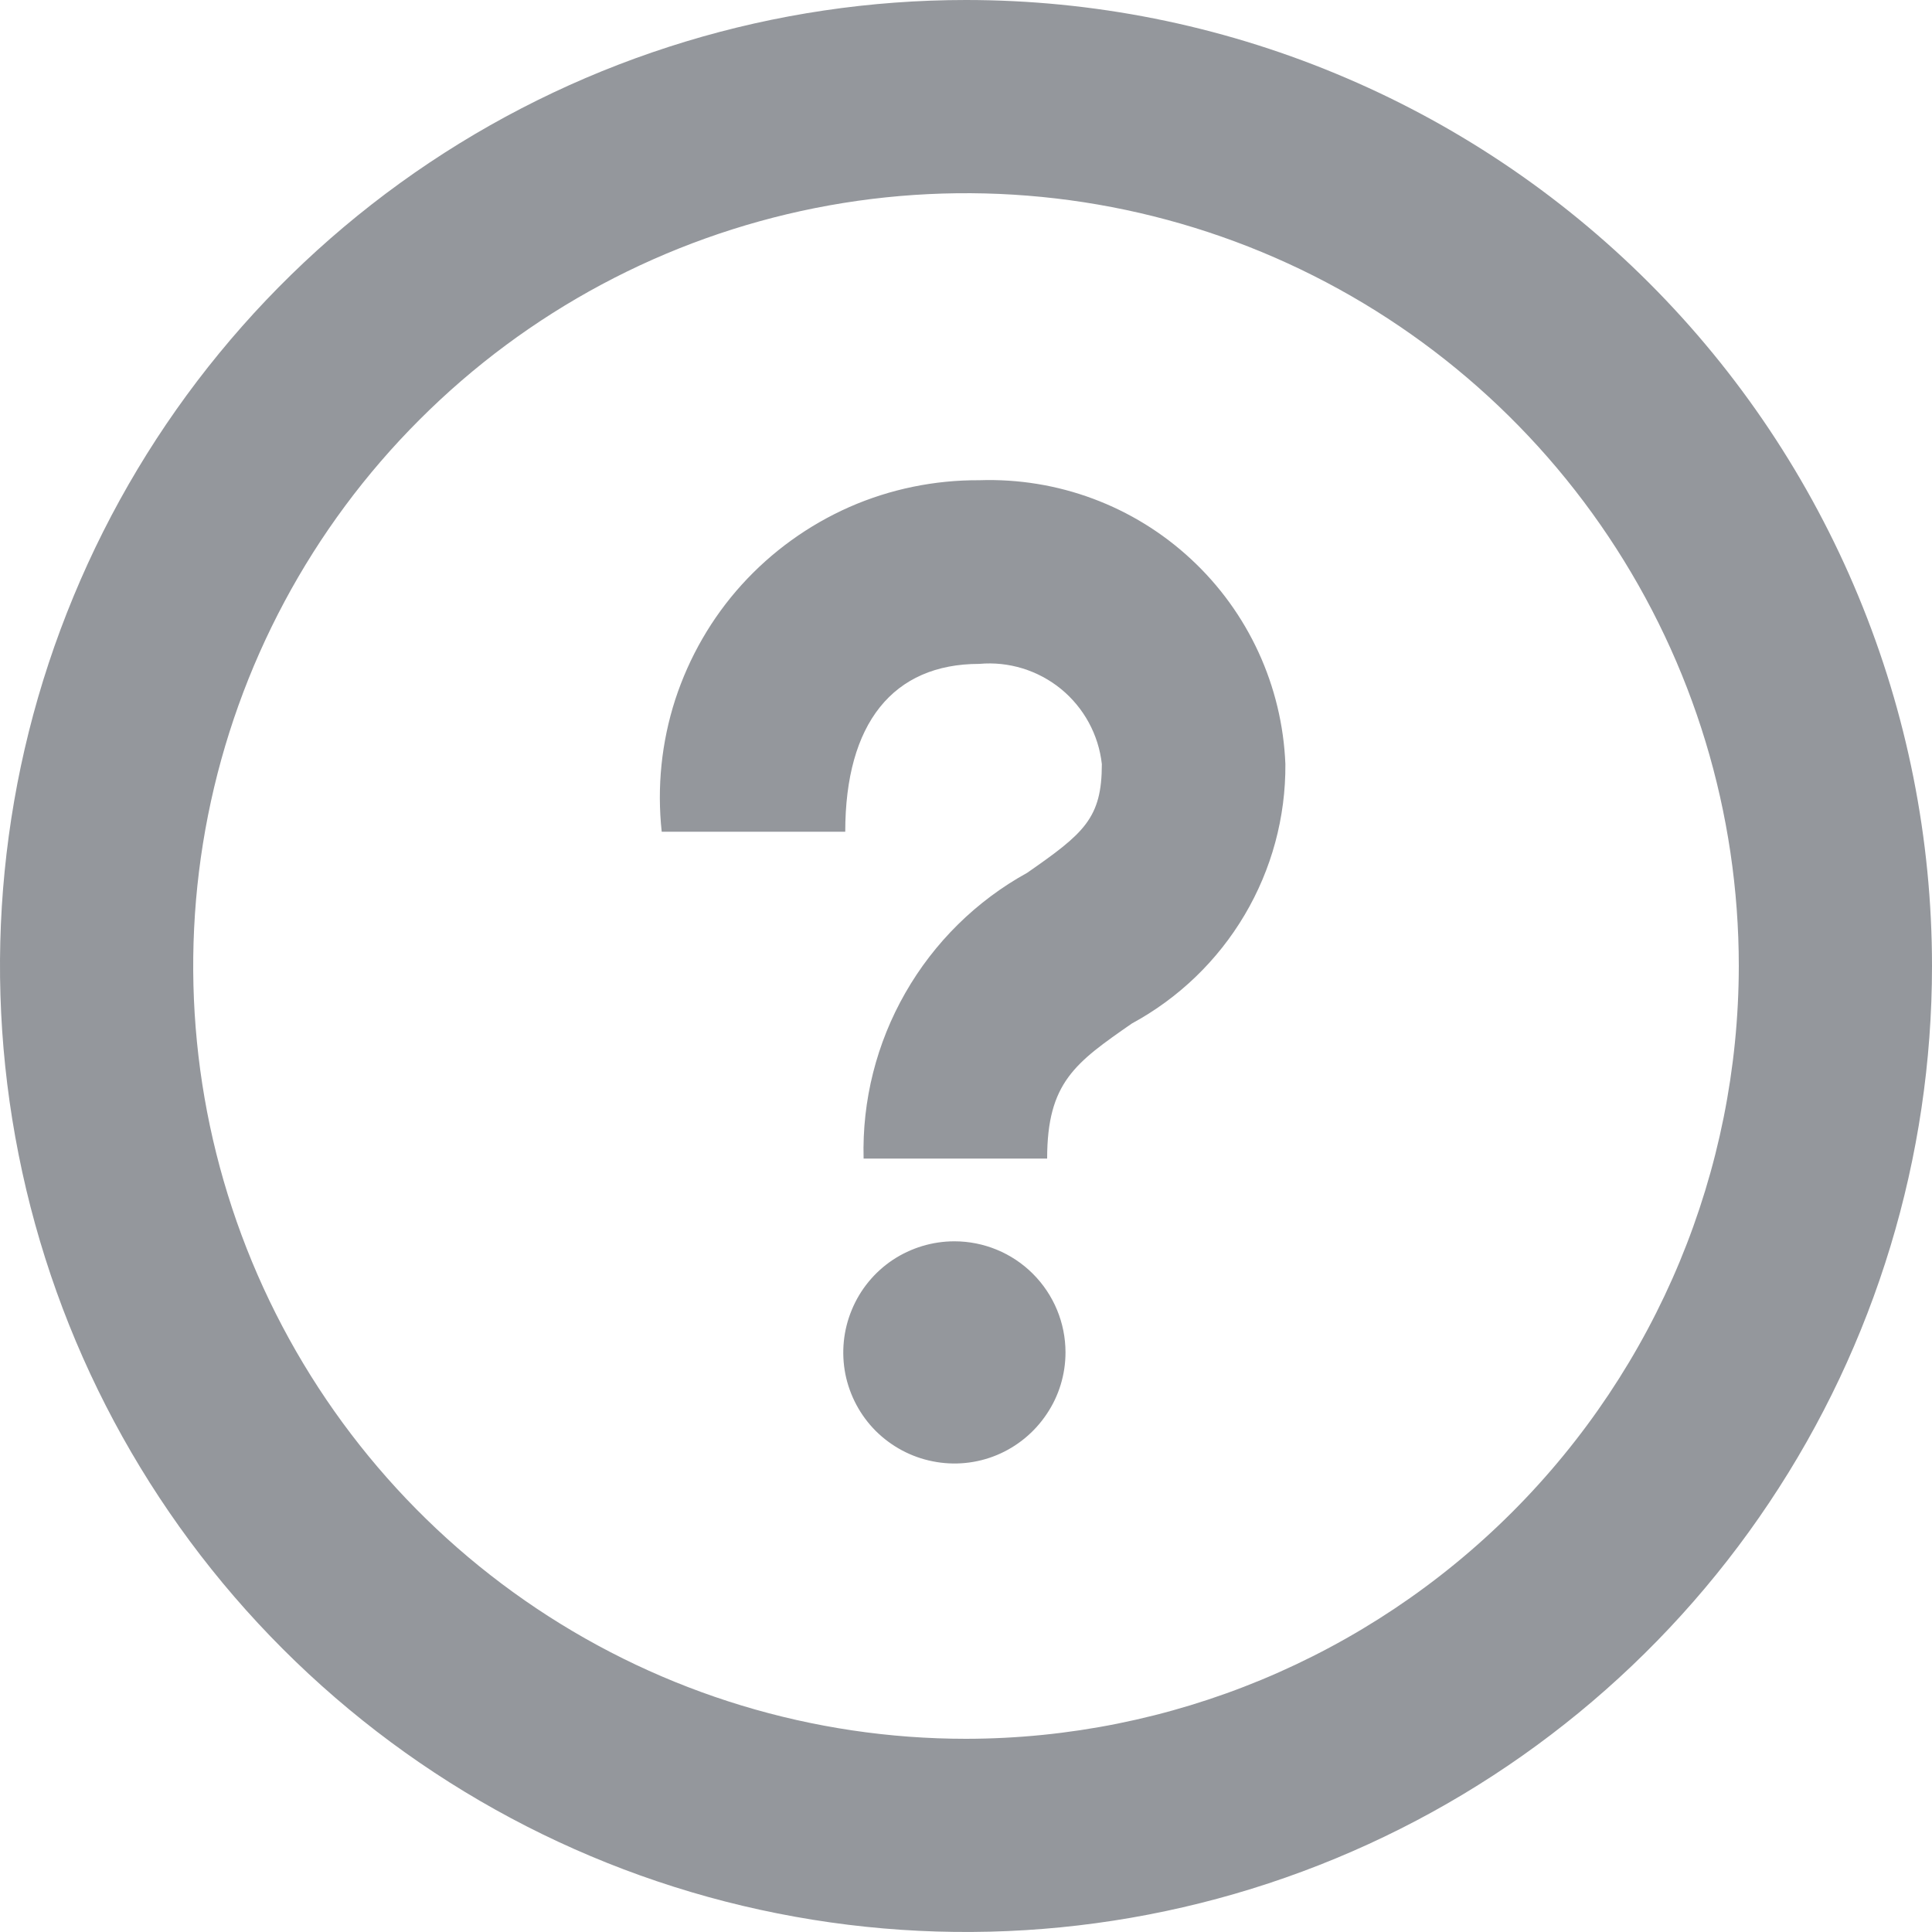
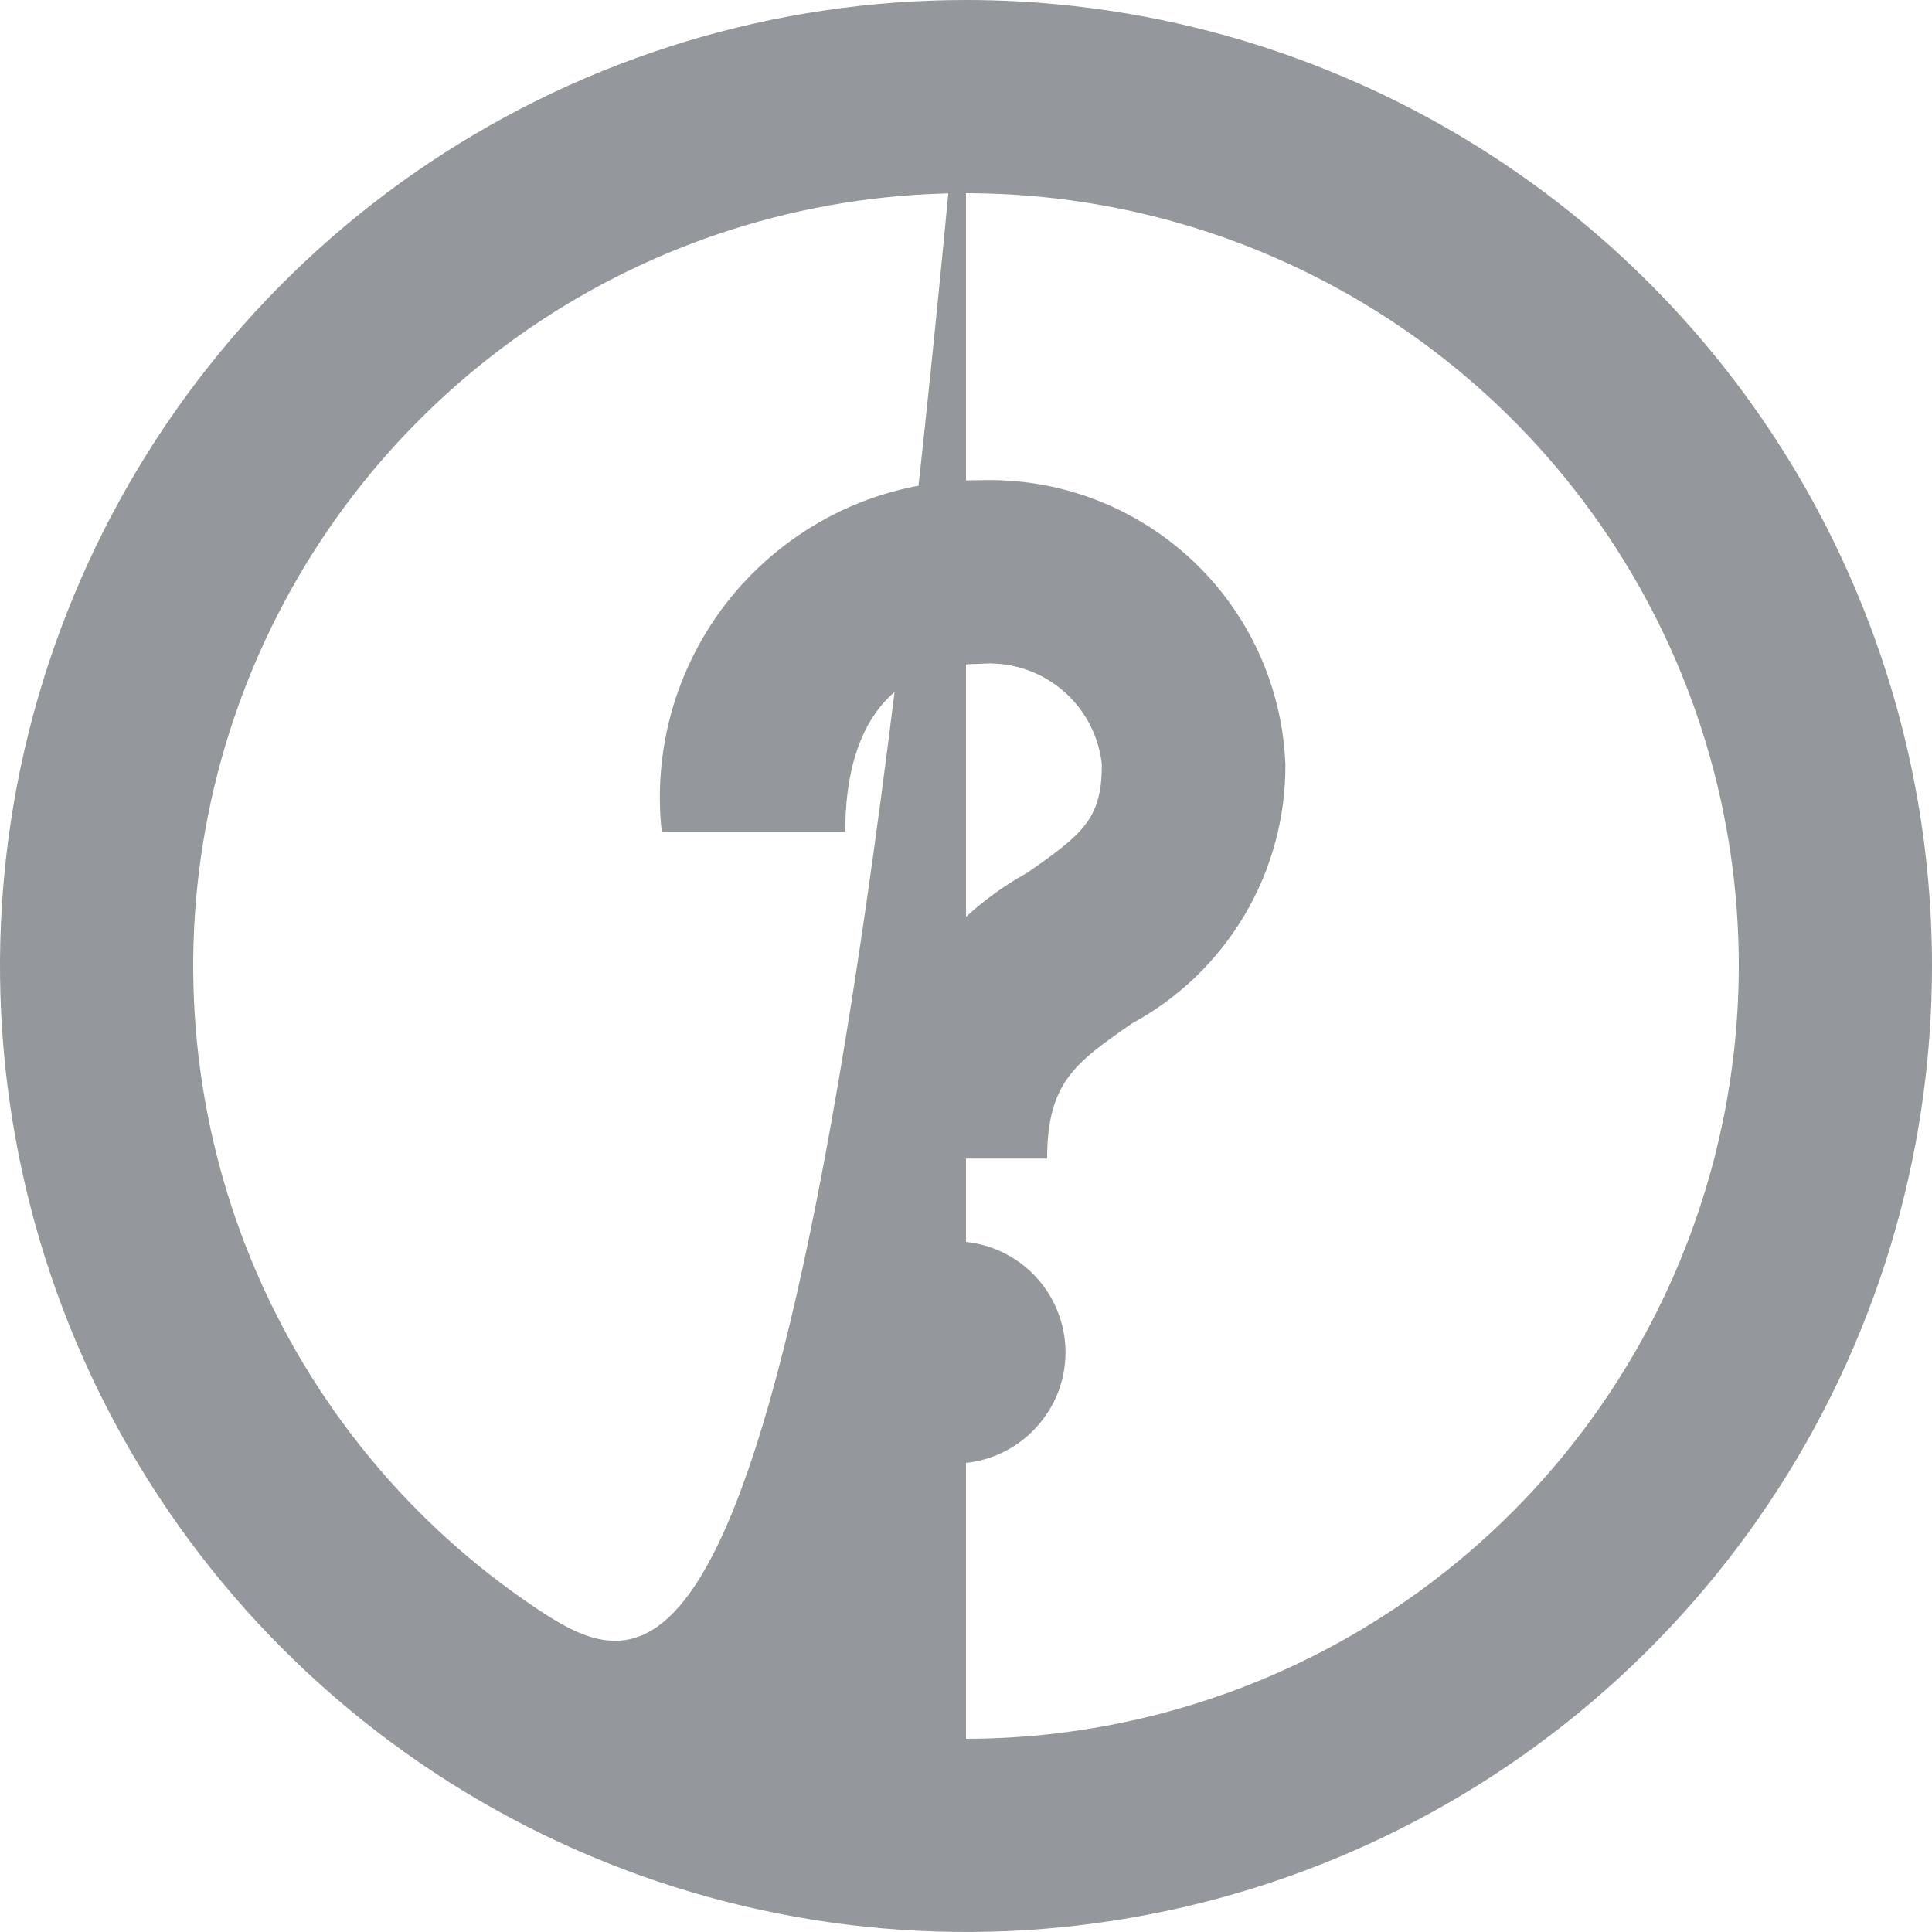
<svg xmlns="http://www.w3.org/2000/svg" fill="none" height="100%" overflow="visible" preserveAspectRatio="none" style="display: block;" viewBox="0 0 16 16" width="100%">
-   <path d="M8 0C6.418 0 4.871 0.469 3.555 1.348C2.24 2.227 1.214 3.477 0.609 4.939C0.003 6.4 -0.155 8.009 0.154 9.561C0.462 11.113 1.224 12.538 2.343 13.657C3.462 14.776 4.887 15.538 6.439 15.846C7.991 16.155 9.6 15.996 11.061 15.391C12.523 14.786 13.773 13.76 14.652 12.444C15.531 11.129 16 9.582 16 8C16 6.949 15.793 5.909 15.391 4.939C14.989 3.968 14.4 3.086 13.657 2.343C12.914 1.6 12.032 1.011 11.061 0.609C10.091 0.207 9.051 0 8 0ZM8 14.4C6.734 14.4 5.497 14.025 4.444 13.321C3.392 12.618 2.572 11.619 2.087 10.449C1.603 9.28 1.476 7.993 1.723 6.751C1.97 5.51 2.579 4.37 3.475 3.475C4.37 2.579 5.51 1.97 6.751 1.723C7.993 1.476 9.28 1.603 10.449 2.087C11.619 2.572 12.618 3.392 13.321 4.444C14.025 5.497 14.4 6.734 14.4 8C14.398 9.697 13.723 11.323 12.523 12.523C11.323 13.723 9.697 14.398 8 14.4ZM7.904 10.28C7.722 10.28 7.544 10.334 7.392 10.435C7.241 10.536 7.123 10.68 7.054 10.848C6.984 11.016 6.966 11.201 7.001 11.38C7.037 11.558 7.124 11.722 7.253 11.851C7.382 11.979 7.546 12.067 7.724 12.102C7.902 12.138 8.088 12.12 8.256 12.05C8.424 11.98 8.567 11.862 8.668 11.711C8.77 11.56 8.824 11.382 8.824 11.2C8.824 10.956 8.727 10.722 8.554 10.549C8.382 10.377 8.148 10.28 7.904 10.28ZM8.11 3.977C7.74 3.975 7.373 4.05 7.034 4.199C6.695 4.349 6.391 4.568 6.142 4.843C5.894 5.117 5.707 5.442 5.592 5.794C5.478 6.147 5.44 6.519 5.48 6.888H7C7 5.991 7.395 5.498 8.11 5.498C8.354 5.476 8.597 5.551 8.787 5.706C8.976 5.861 9.098 6.084 9.125 6.328C9.125 6.777 8.977 6.901 8.507 7.228C8.086 7.46 7.737 7.804 7.498 8.222C7.259 8.639 7.139 9.114 7.152 9.595H8.672C8.672 8.964 8.906 8.801 9.374 8.476C9.761 8.266 10.083 7.956 10.307 7.578C10.531 7.2 10.648 6.768 10.645 6.328C10.619 5.681 10.338 5.07 9.863 4.63C9.388 4.189 8.758 3.955 8.11 3.977Z" fill="#94979C" id="Vector" />
+   <path d="M8 0C6.418 0 4.871 0.469 3.555 1.348C2.24 2.227 1.214 3.477 0.609 4.939C0.003 6.4 -0.155 8.009 0.154 9.561C0.462 11.113 1.224 12.538 2.343 13.657C3.462 14.776 4.887 15.538 6.439 15.846C7.991 16.155 9.6 15.996 11.061 15.391C12.523 14.786 13.773 13.76 14.652 12.444C15.531 11.129 16 9.582 16 8C16 6.949 15.793 5.909 15.391 4.939C14.989 3.968 14.4 3.086 13.657 2.343C12.914 1.6 12.032 1.011 11.061 0.609C10.091 0.207 9.051 0 8 0ZC6.734 14.4 5.497 14.025 4.444 13.321C3.392 12.618 2.572 11.619 2.087 10.449C1.603 9.28 1.476 7.993 1.723 6.751C1.97 5.51 2.579 4.37 3.475 3.475C4.37 2.579 5.51 1.97 6.751 1.723C7.993 1.476 9.28 1.603 10.449 2.087C11.619 2.572 12.618 3.392 13.321 4.444C14.025 5.497 14.4 6.734 14.4 8C14.398 9.697 13.723 11.323 12.523 12.523C11.323 13.723 9.697 14.398 8 14.4ZM7.904 10.28C7.722 10.28 7.544 10.334 7.392 10.435C7.241 10.536 7.123 10.68 7.054 10.848C6.984 11.016 6.966 11.201 7.001 11.38C7.037 11.558 7.124 11.722 7.253 11.851C7.382 11.979 7.546 12.067 7.724 12.102C7.902 12.138 8.088 12.12 8.256 12.05C8.424 11.98 8.567 11.862 8.668 11.711C8.77 11.56 8.824 11.382 8.824 11.2C8.824 10.956 8.727 10.722 8.554 10.549C8.382 10.377 8.148 10.28 7.904 10.28ZM8.11 3.977C7.74 3.975 7.373 4.05 7.034 4.199C6.695 4.349 6.391 4.568 6.142 4.843C5.894 5.117 5.707 5.442 5.592 5.794C5.478 6.147 5.44 6.519 5.48 6.888H7C7 5.991 7.395 5.498 8.11 5.498C8.354 5.476 8.597 5.551 8.787 5.706C8.976 5.861 9.098 6.084 9.125 6.328C9.125 6.777 8.977 6.901 8.507 7.228C8.086 7.46 7.737 7.804 7.498 8.222C7.259 8.639 7.139 9.114 7.152 9.595H8.672C8.672 8.964 8.906 8.801 9.374 8.476C9.761 8.266 10.083 7.956 10.307 7.578C10.531 7.2 10.648 6.768 10.645 6.328C10.619 5.681 10.338 5.07 9.863 4.63C9.388 4.189 8.758 3.955 8.11 3.977Z" fill="#94979C" id="Vector" />
</svg>